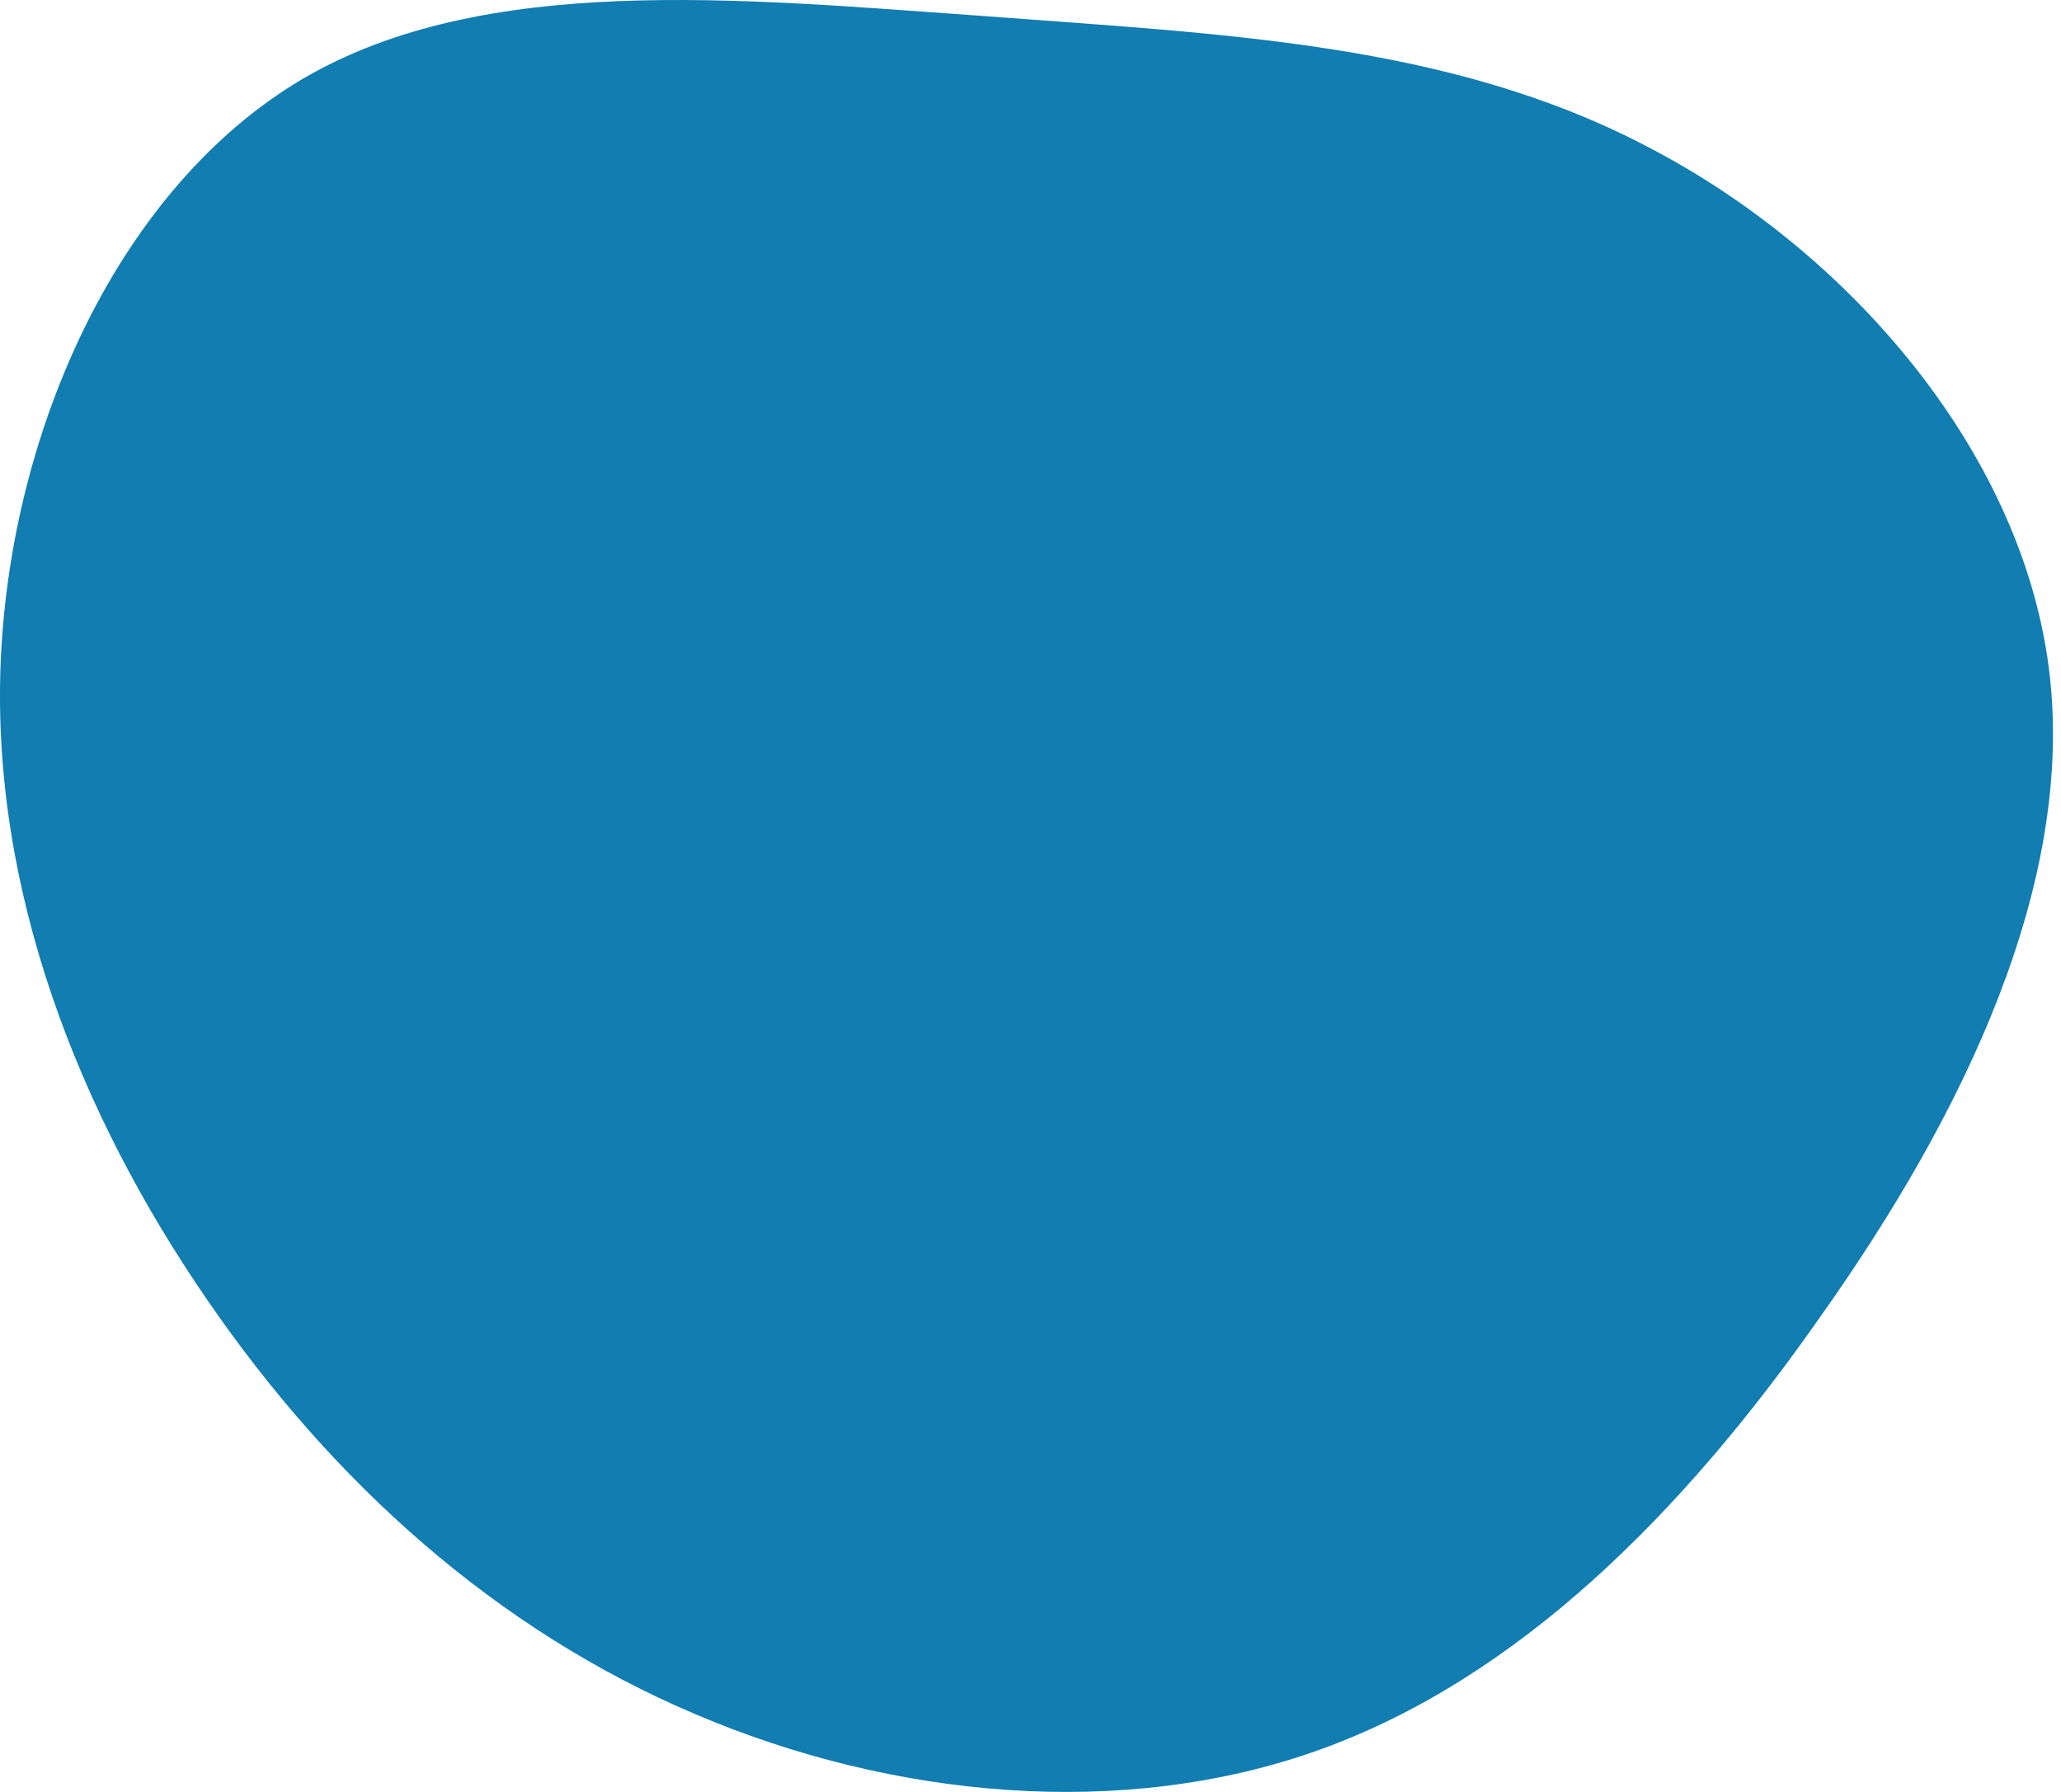
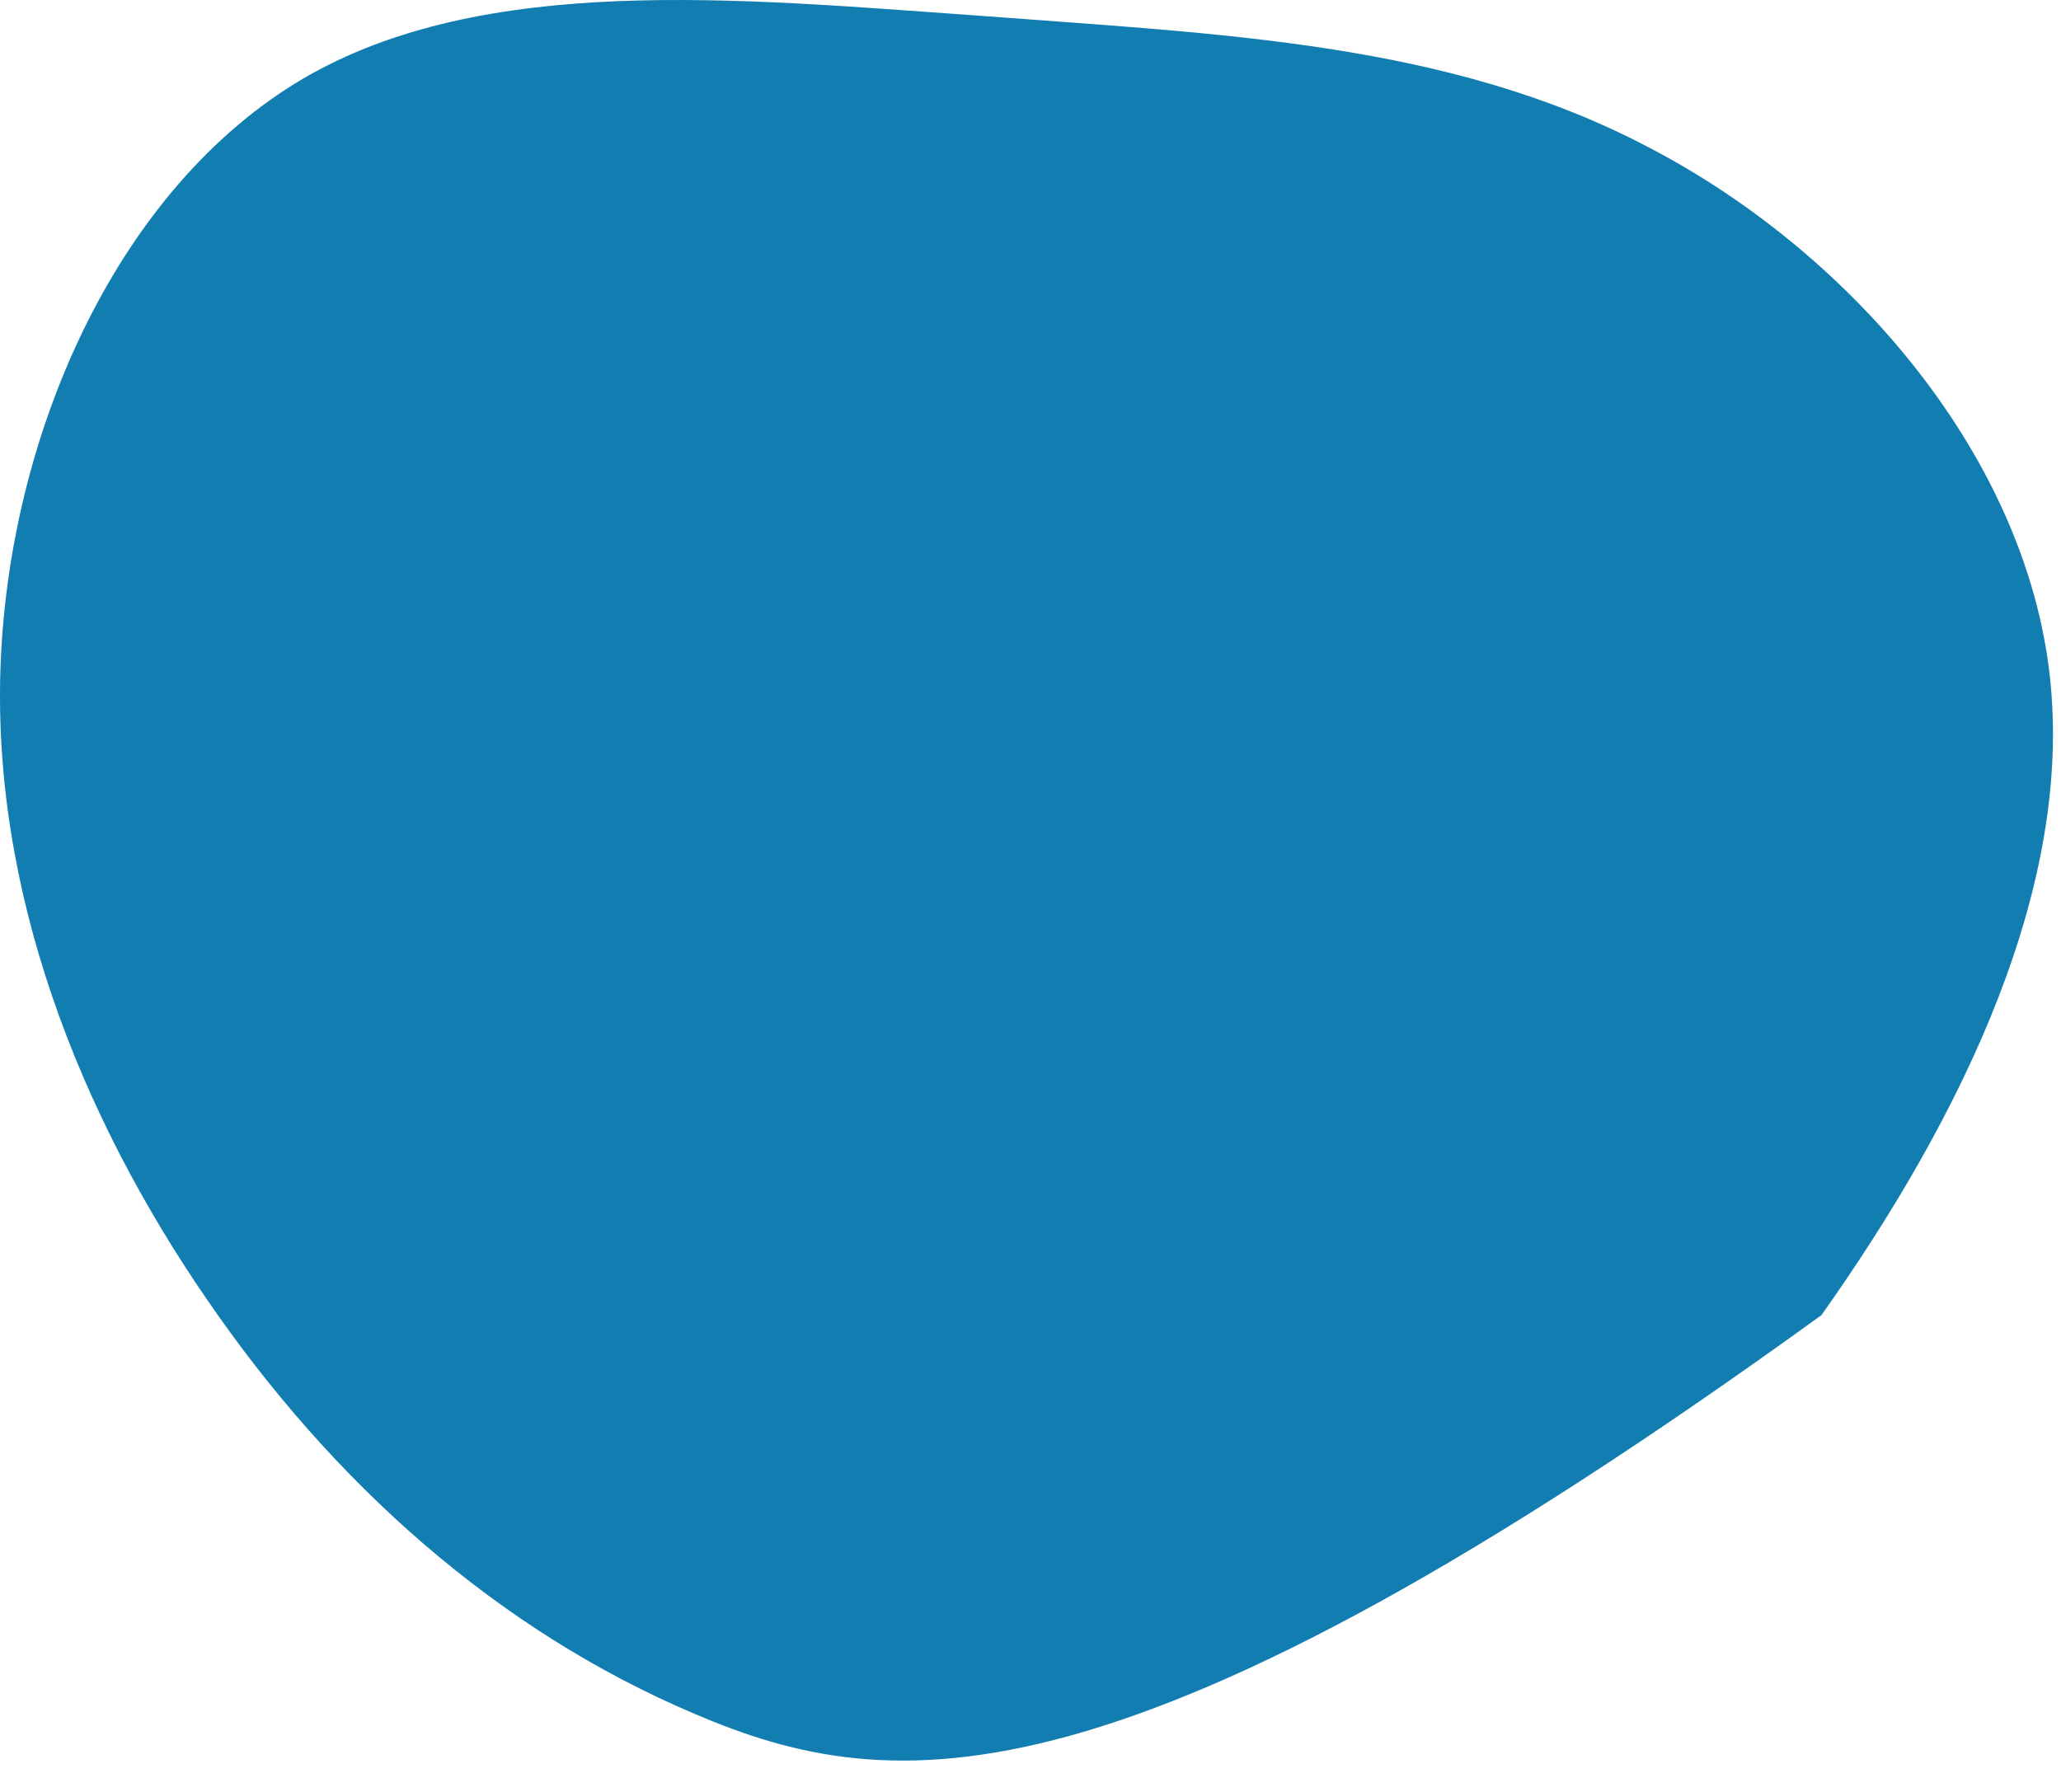
<svg xmlns="http://www.w3.org/2000/svg" width="69" height="60" viewBox="0 0 69 60" fill="none">
-   <path d="M55.179 4.925C61.858 8.397 67.615 15.033 68.582 22.284C69.549 29.535 65.681 37.401 60.979 44.036C56.321 50.716 50.784 56.209 44.193 58.582C37.601 60.955 29.866 60.208 23.275 57.395C16.639 54.583 11.146 49.661 6.927 43.509C2.665 37.313 -0.323 29.798 0.028 22.064C0.38 14.286 4.027 6.244 10.135 2.64C16.2 -0.919 24.769 -0.04 32.855 0.531C40.897 1.146 48.499 1.41 55.179 4.925Z" fill="#117DB1" />
+   <path d="M55.179 4.925C61.858 8.397 67.615 15.033 68.582 22.284C69.549 29.535 65.681 37.401 60.979 44.036C37.601 60.955 29.866 60.208 23.275 57.395C16.639 54.583 11.146 49.661 6.927 43.509C2.665 37.313 -0.323 29.798 0.028 22.064C0.38 14.286 4.027 6.244 10.135 2.64C16.2 -0.919 24.769 -0.04 32.855 0.531C40.897 1.146 48.499 1.41 55.179 4.925Z" fill="#117DB1" />
</svg>